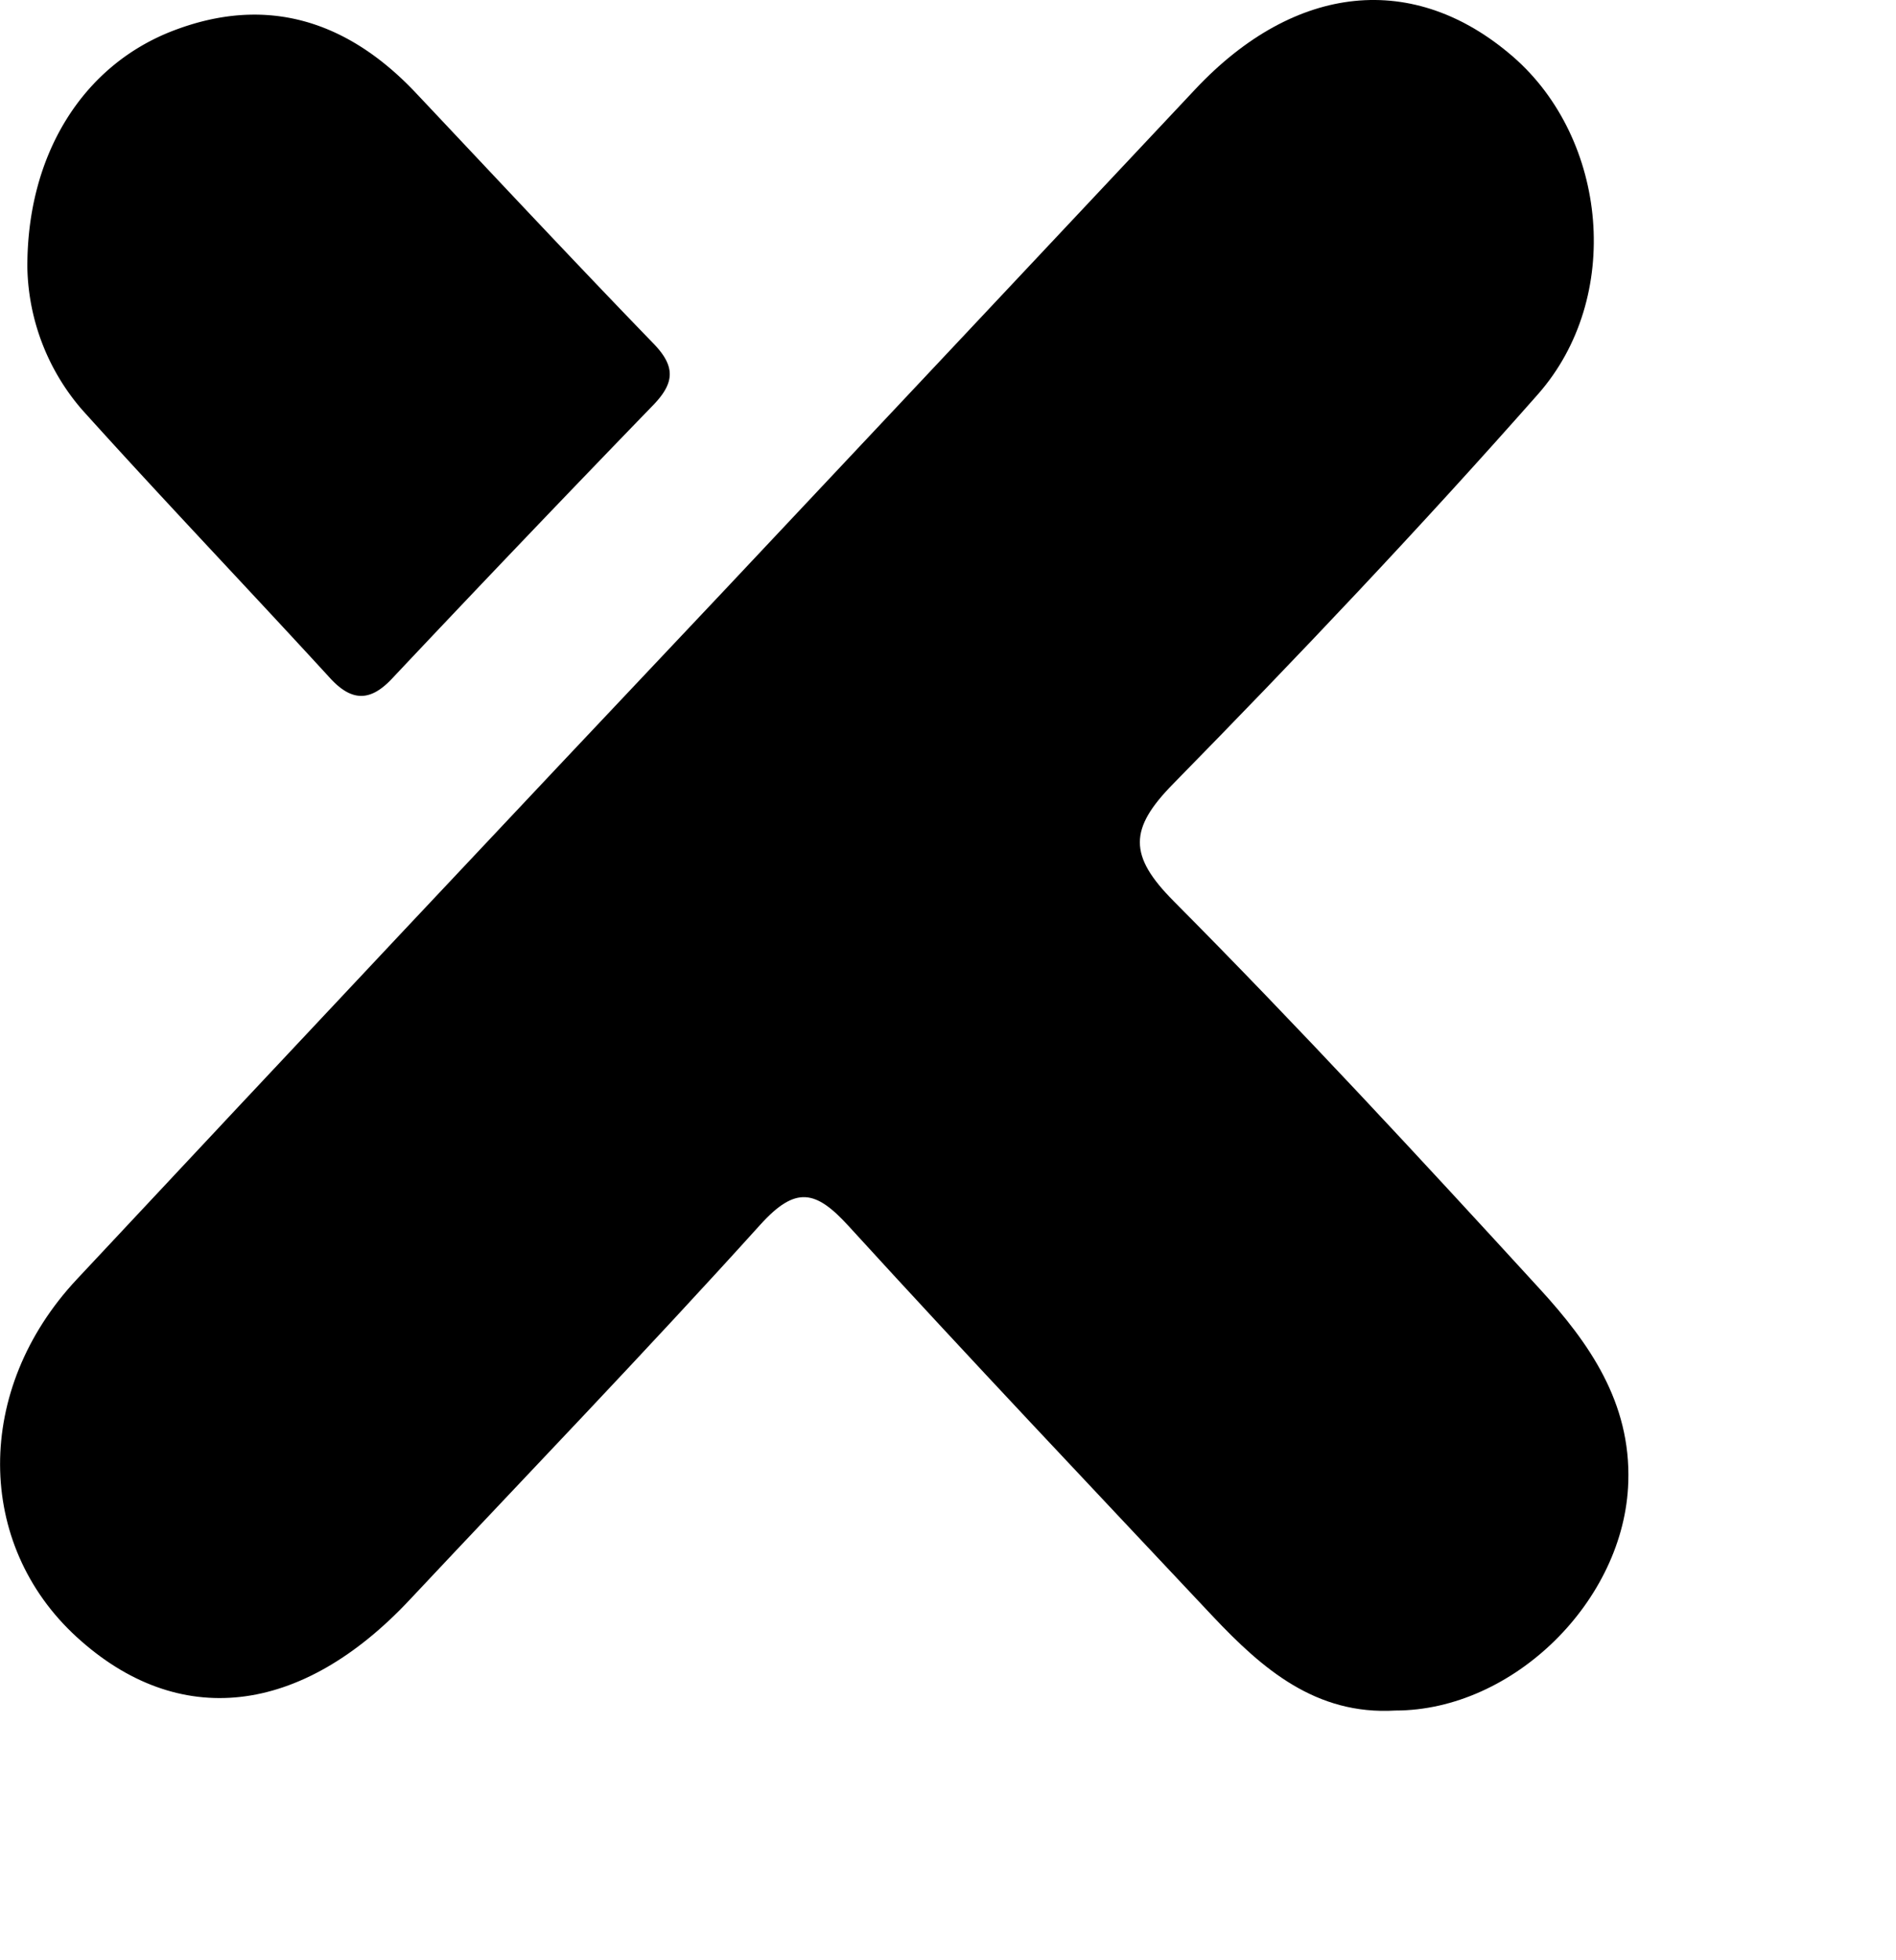
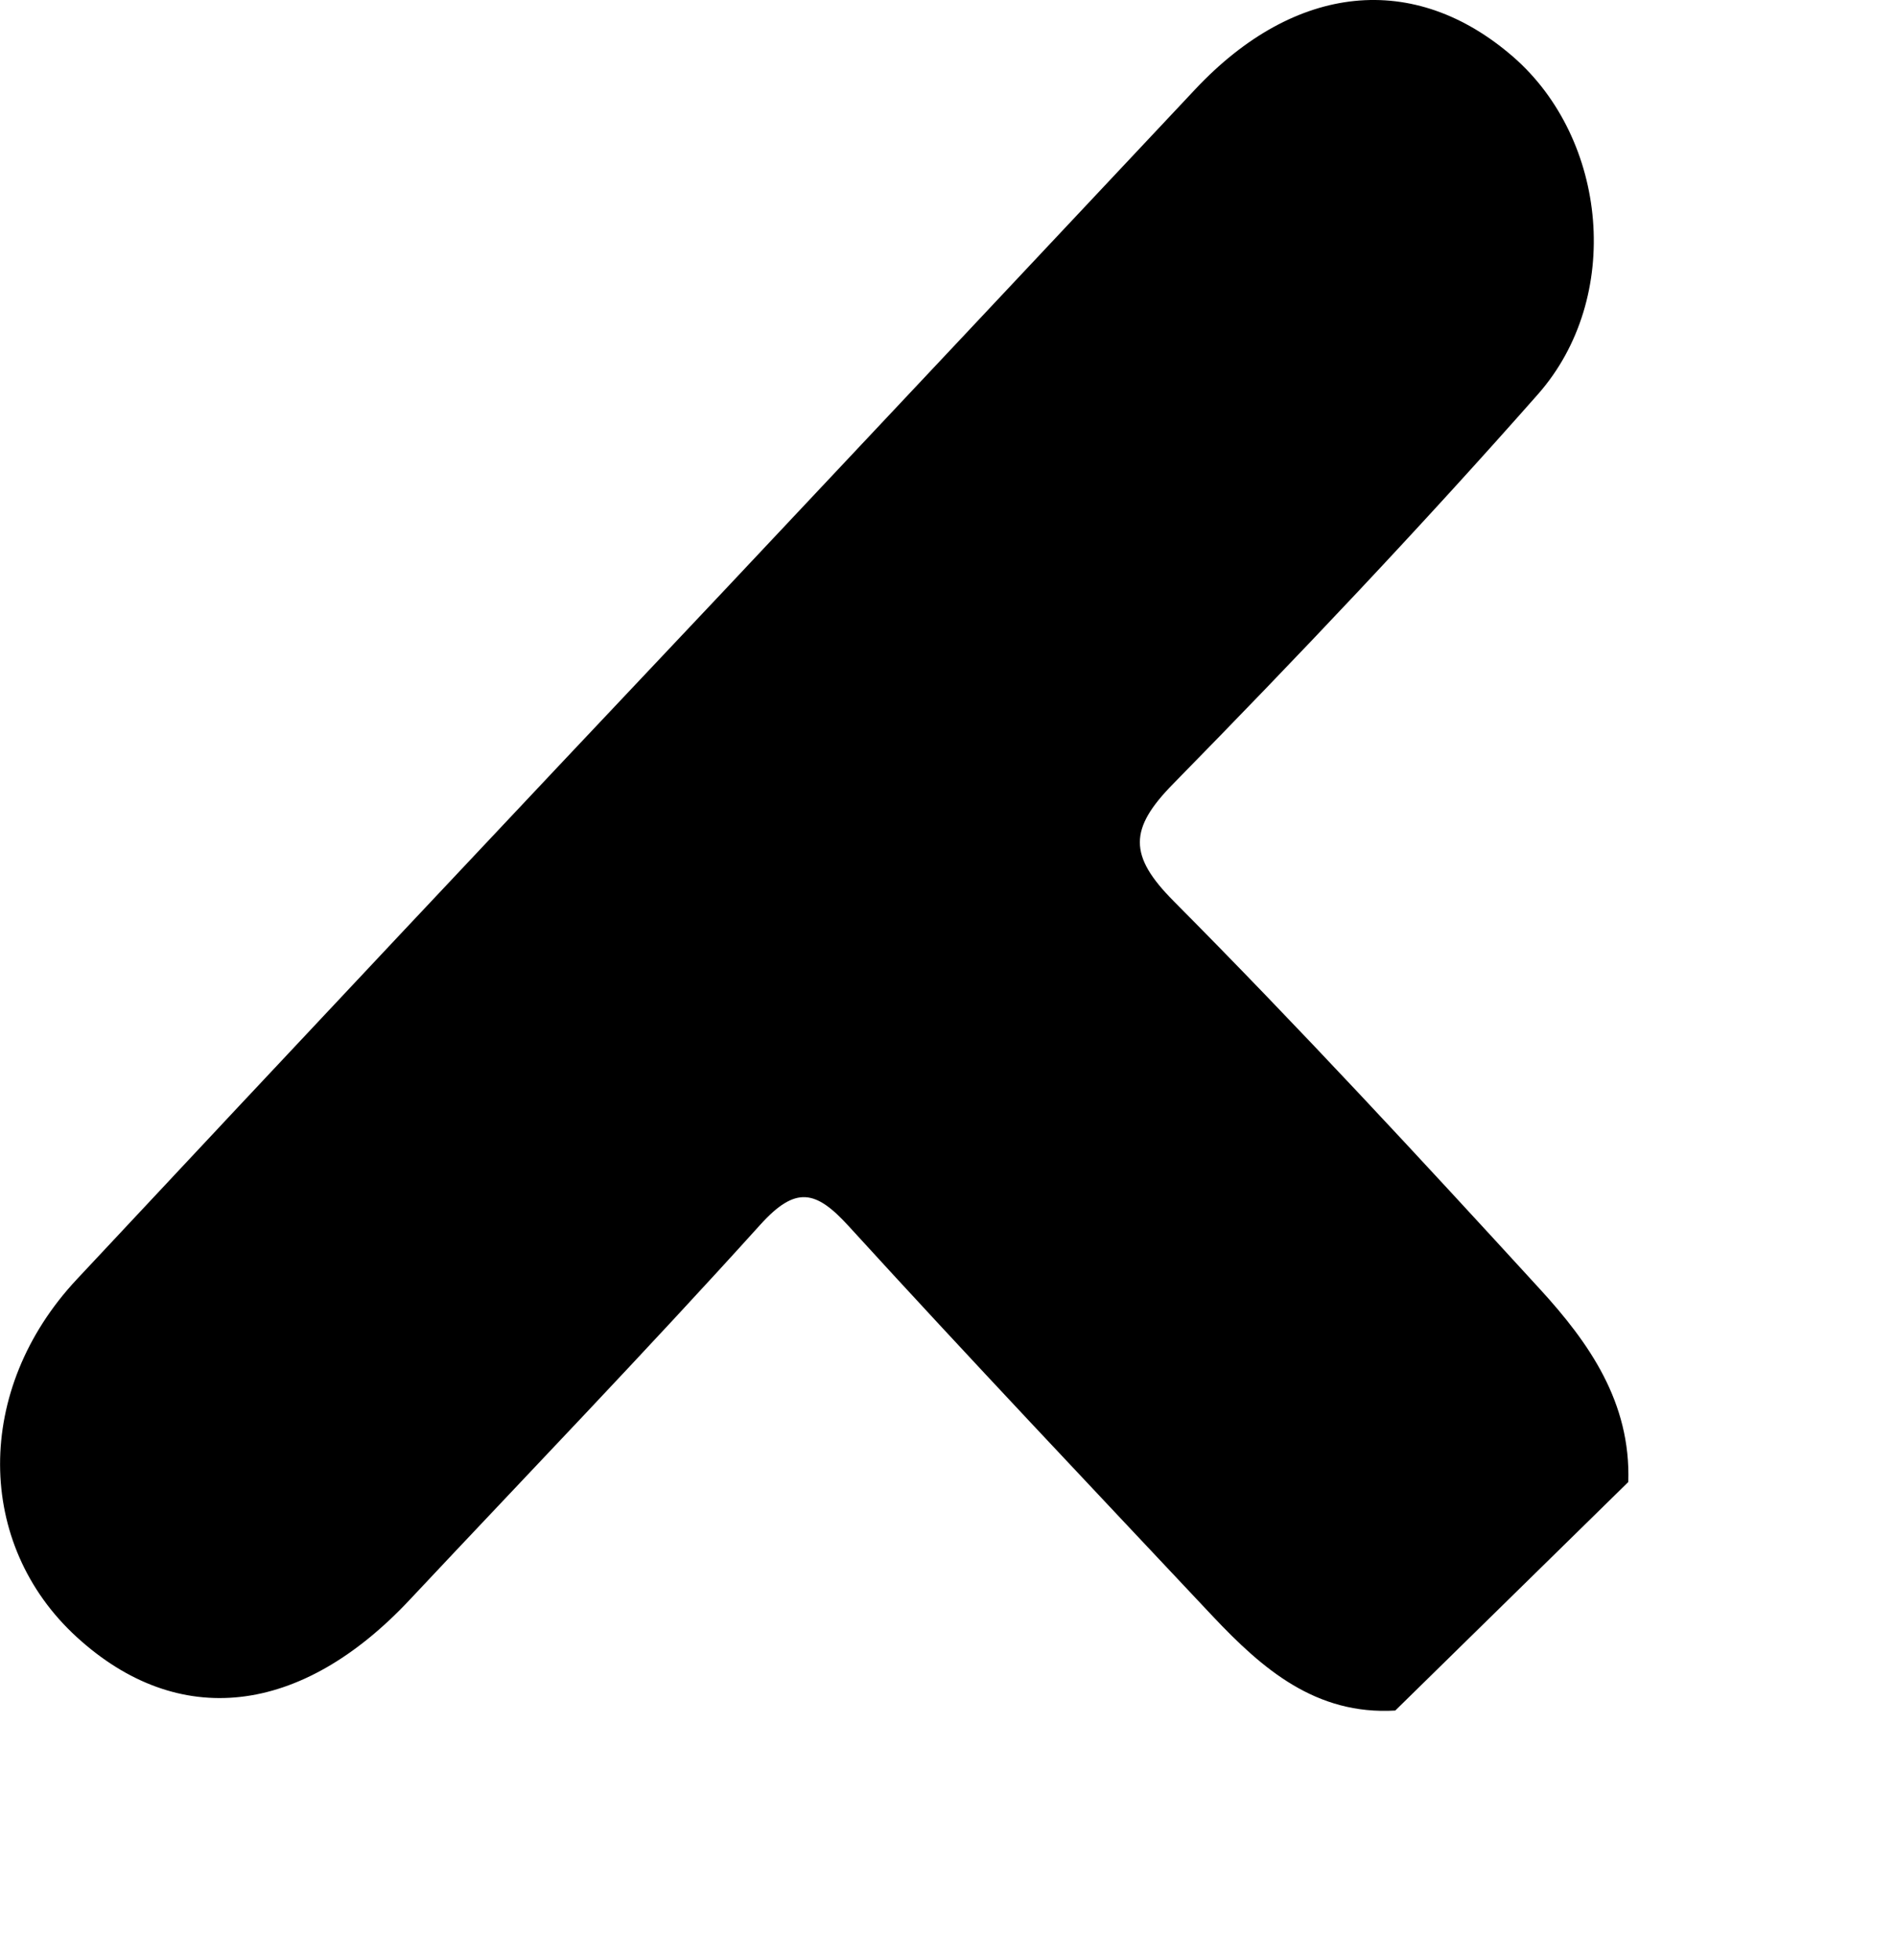
<svg xmlns="http://www.w3.org/2000/svg" width="300px" height="310px">
  <defs>
    <linearGradient id="logo-gradient" x1="50%" y1="0%" x2="50%" y2="100%">
      <stop offset="0%" stopColor="#7A5FFF">
        <animate attributeName="stop-color" values="#7A5FFF; #01FF89; #7A5FFF" dur="4s" repeatCount="indefinite" />
      </stop>
      <stop offset="100%" stopColor="#01FF89">
        <animate attributeName="stop-color" values="#01FF89; #7A5FFF; #01FF89" dur="4s" repeatCount="indefinite" />
      </stop>
    </linearGradient>
  </defs>
  <g>
-     <path fill="url('#logo-gradient')" d="M220.77,270.51c-12.57.74-21-6.56-28.88-14.91-19.27-20.5-38.63-40.91-57.6-61.69-5.19-5.69-8.37-6.45-14-.22C102.14,213.78,83.34,233.27,64.82,253c-17.25,18.4-36.61,20.58-52.68,5.89s-16.27-39.17,0-56.56Q63.28,147.66,114.72,93.24q37.22-39.55,74.41-79.13C204.92-2.69,223.78-4.61,239.44,9c14.93,13,17.41,38.06,3.88,53.38-18.61,21.08-38,41.51-57.69,61.58-7,7.11-7.08,11.35.07,18.54,19.82,19.94,38.94,40.6,57.94,61.34,7.8,8.51,14.42,17.93,14,30.53C257.09,253.09,239.46,270.52,220.77,270.51Z" />
-     <path fill="url('#logo-gradient')" d="M4.33,42.4C4.22,24.6,13,10.32,27.52,4.81,42.25-.8,55,3.3,65.72,14.61c12.53,13.28,25,26.63,37.68,39.72,3.52,3.63,3.34,6.21,0,9.69Q82.54,85.55,62,107.35c-3.37,3.57-6.28,3.63-9.67,0C39.26,93.09,25.91,79.14,13,64.81A35.38,35.38,0,0,1,4.33,42.4Z" />
+     <path fill="url('#logo-gradient')" d="M220.77,270.51c-12.57.74-21-6.56-28.88-14.91-19.27-20.5-38.63-40.91-57.6-61.69-5.19-5.69-8.37-6.45-14-.22C102.14,213.78,83.34,233.27,64.82,253c-17.25,18.4-36.61,20.58-52.68,5.89s-16.27-39.17,0-56.56Q63.28,147.66,114.72,93.24q37.22-39.55,74.41-79.13C204.92-2.69,223.78-4.61,239.44,9c14.93,13,17.41,38.06,3.88,53.38-18.61,21.08-38,41.51-57.69,61.58-7,7.11-7.08,11.35.07,18.54,19.82,19.94,38.94,40.6,57.94,61.34,7.8,8.51,14.42,17.93,14,30.53Z" />
  </g>
</svg>